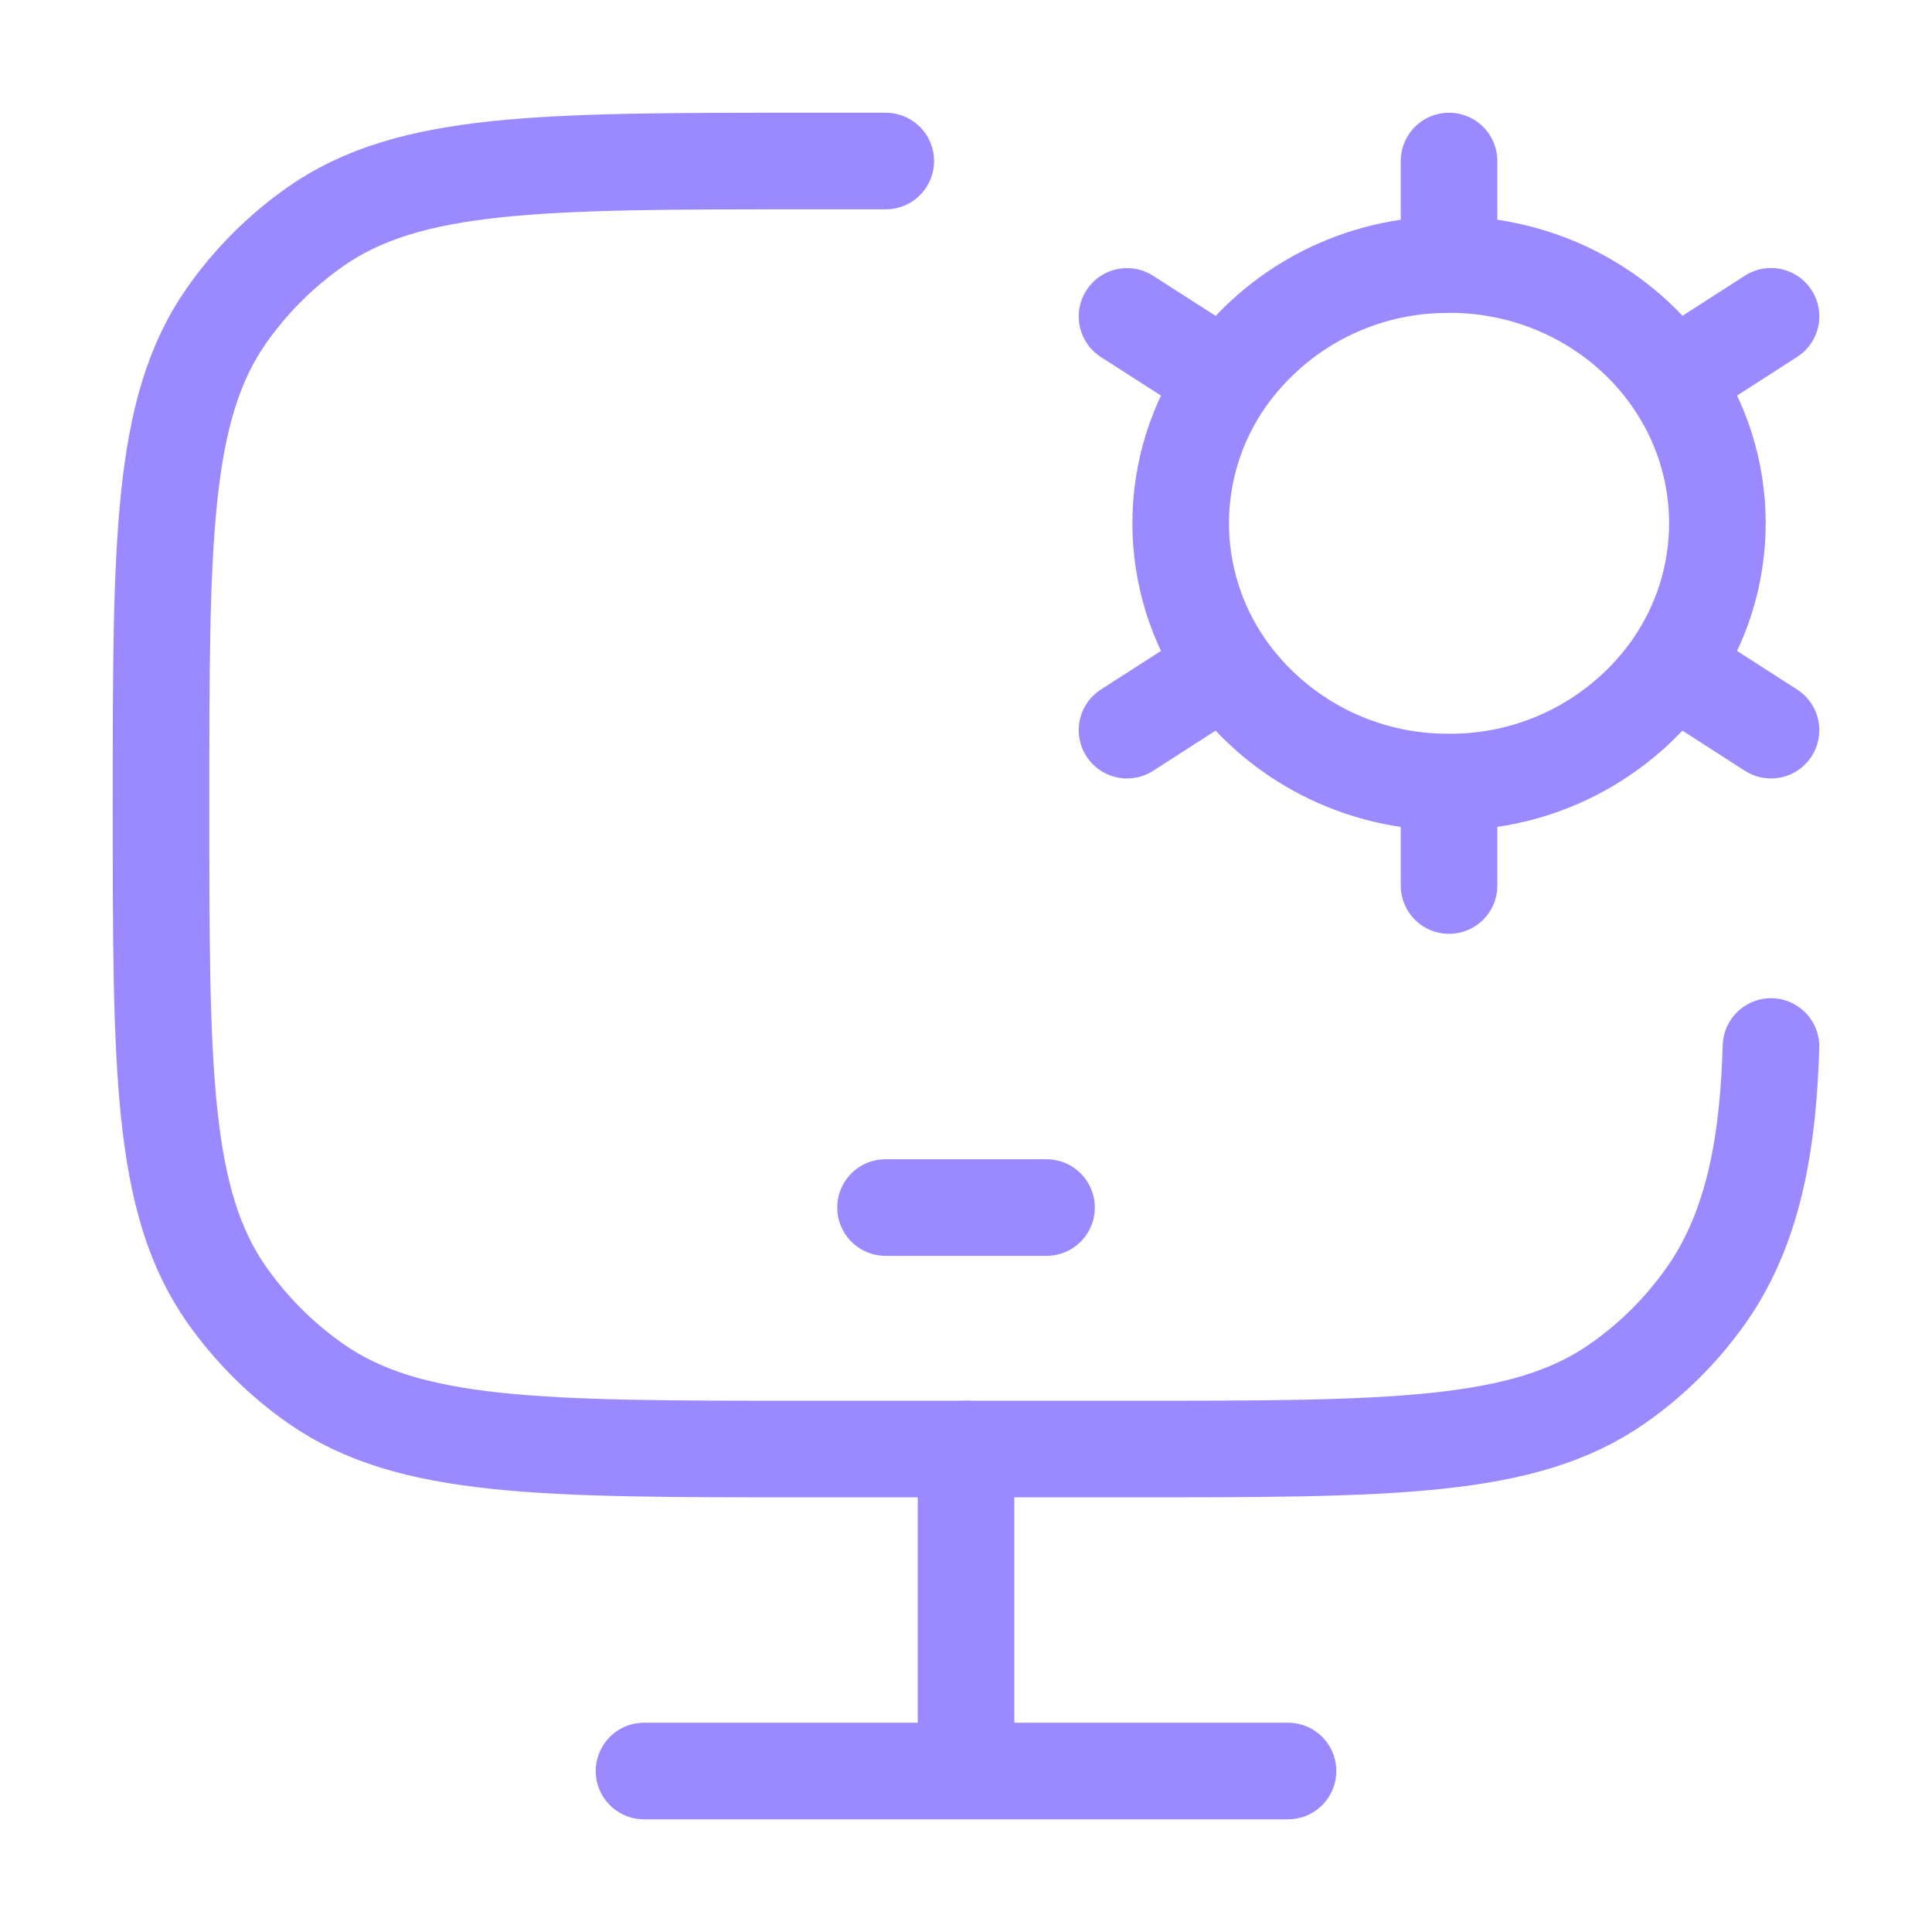
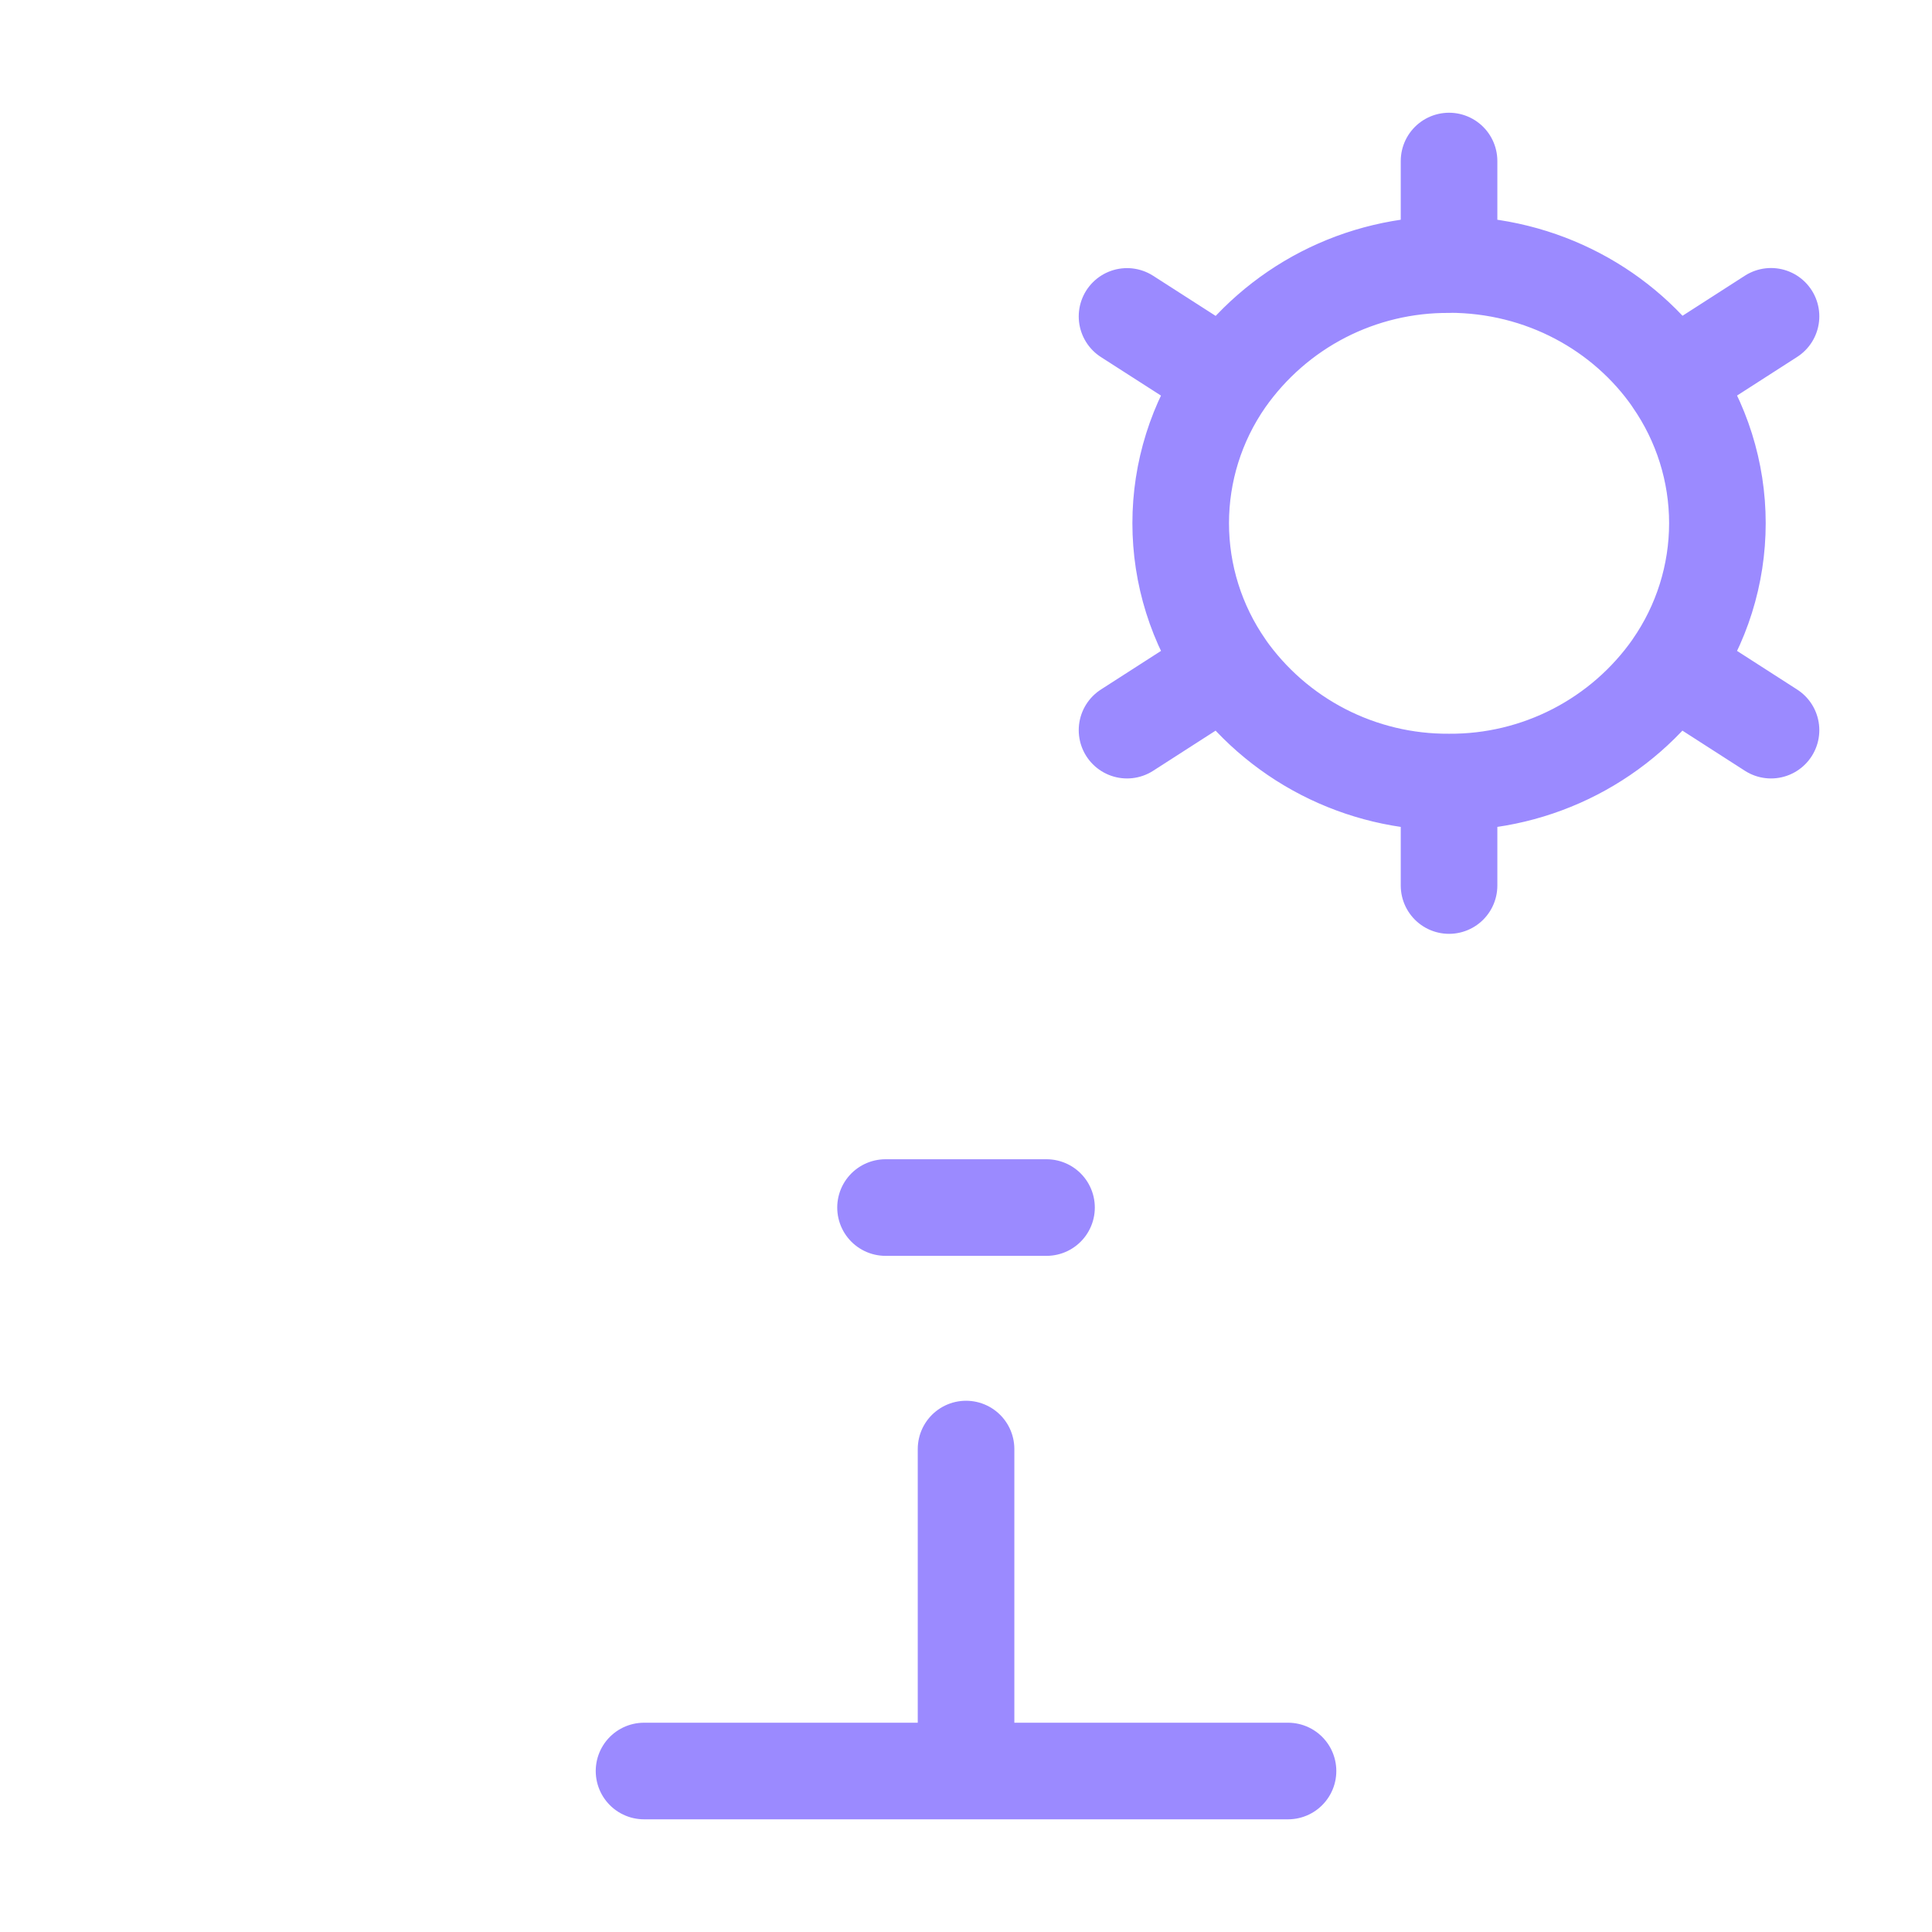
<svg xmlns="http://www.w3.org/2000/svg" width="40" height="40" viewBox="0 0 40 40" fill="none">
-   <path d="M18.339 3.334H16.677C11.207 3.334 8.474 3.334 6.534 4.691C5.817 5.192 5.193 5.816 4.691 6.532C3.334 8.467 3.334 11.201 3.334 16.667C3.334 22.134 3.334 24.866 4.691 26.802C5.194 27.519 5.817 28.142 6.534 28.644C8.474 30.001 11.207 30.001 16.677 30.001H23.349C28.819 30.001 31.554 30.001 33.492 28.644C34.209 28.144 34.834 27.519 35.336 26.802C36.361 25.341 36.611 23.491 36.667 21.667" stroke="#9B8AFF" stroke-width="2" stroke-linecap="round" stroke-linejoin="round" />
  <path d="M30.001 16.191V18.334M30.001 16.191C29.095 16.197 28.201 15.983 27.395 15.568C26.59 15.153 25.898 14.549 25.377 13.807M30.001 16.191C30.907 16.197 31.801 15.982 32.606 15.567C33.411 15.152 34.104 14.547 34.624 13.806M30.001 5.476C31.929 5.476 33.627 6.422 34.624 7.859M25.377 7.862C25.898 7.121 26.59 6.516 27.395 6.101C28.201 5.686 29.095 5.473 30.001 5.479V3.334M25.377 7.862L23.334 6.551M25.377 7.862C24.77 8.734 24.445 9.77 24.445 10.832C24.445 11.895 24.77 12.932 25.377 13.804L23.334 15.117M36.667 6.549L34.624 7.862C35.231 8.734 35.557 9.77 35.557 10.832C35.557 11.895 35.231 12.932 34.624 13.804L36.667 15.117M18.334 25.001H21.667M20.001 30.001V36.667M13.334 36.667H26.667" stroke="#9B8AFF" stroke-width="2" stroke-linecap="round" stroke-linejoin="round" />
</svg>